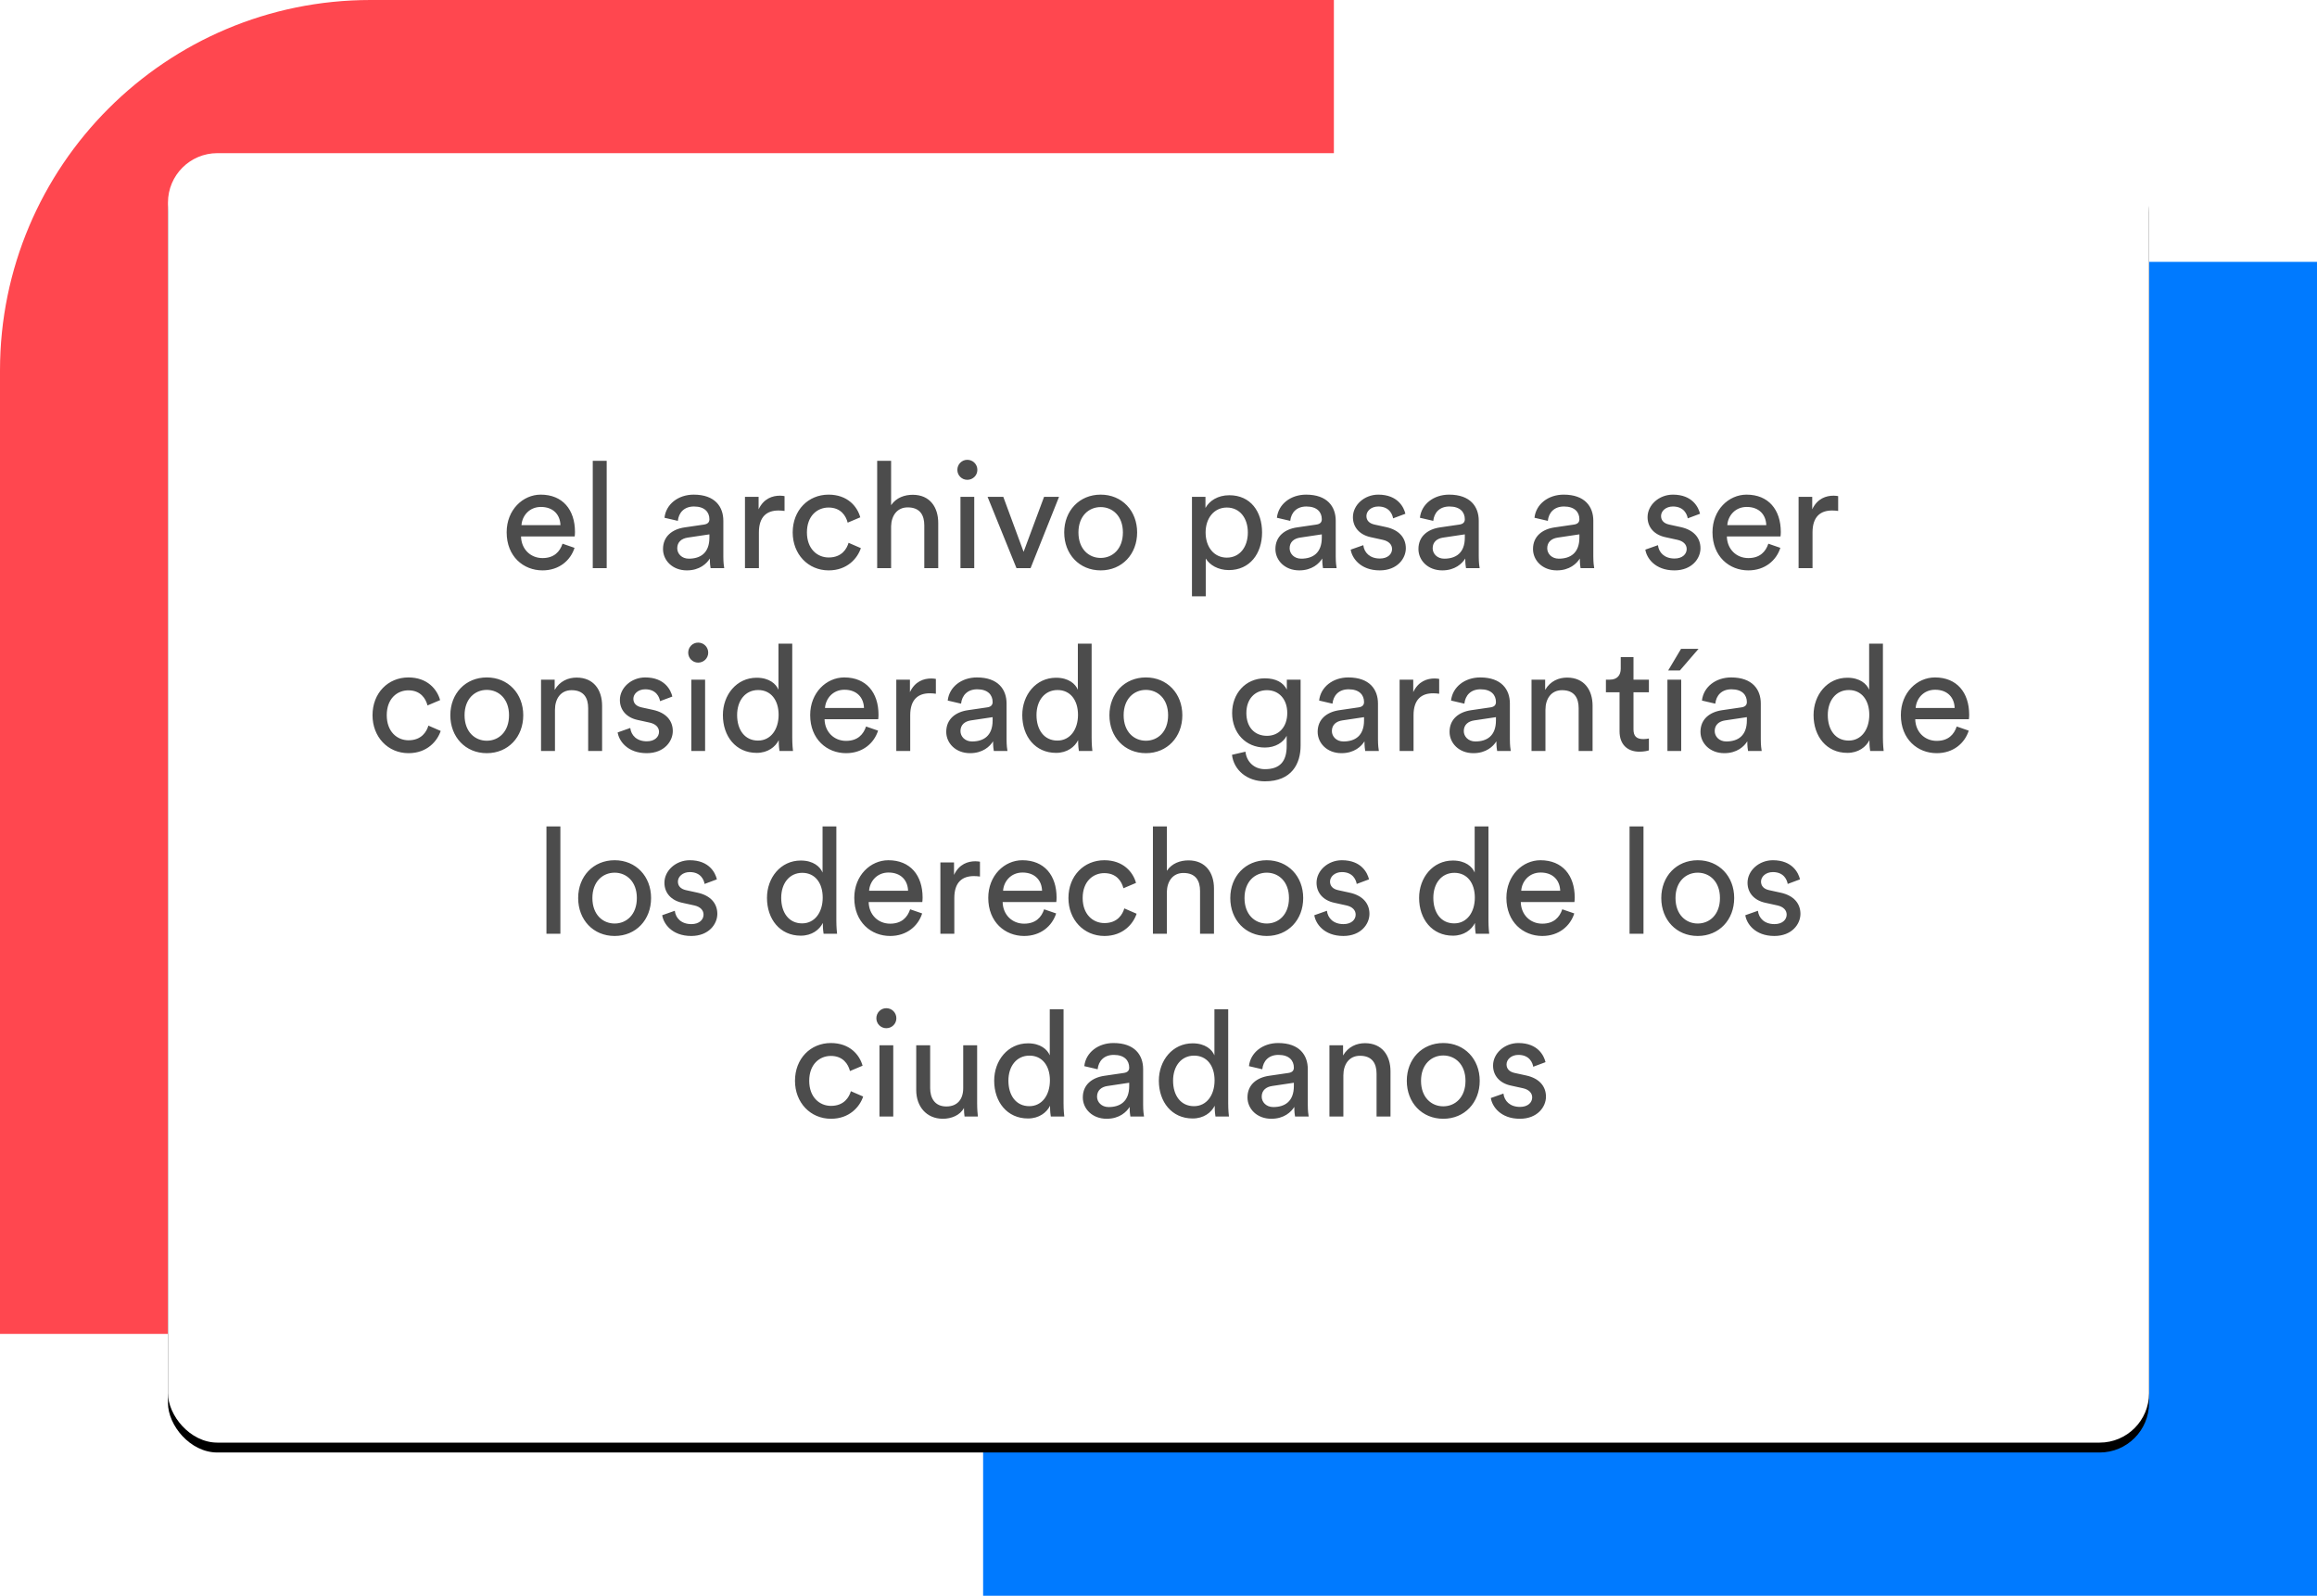
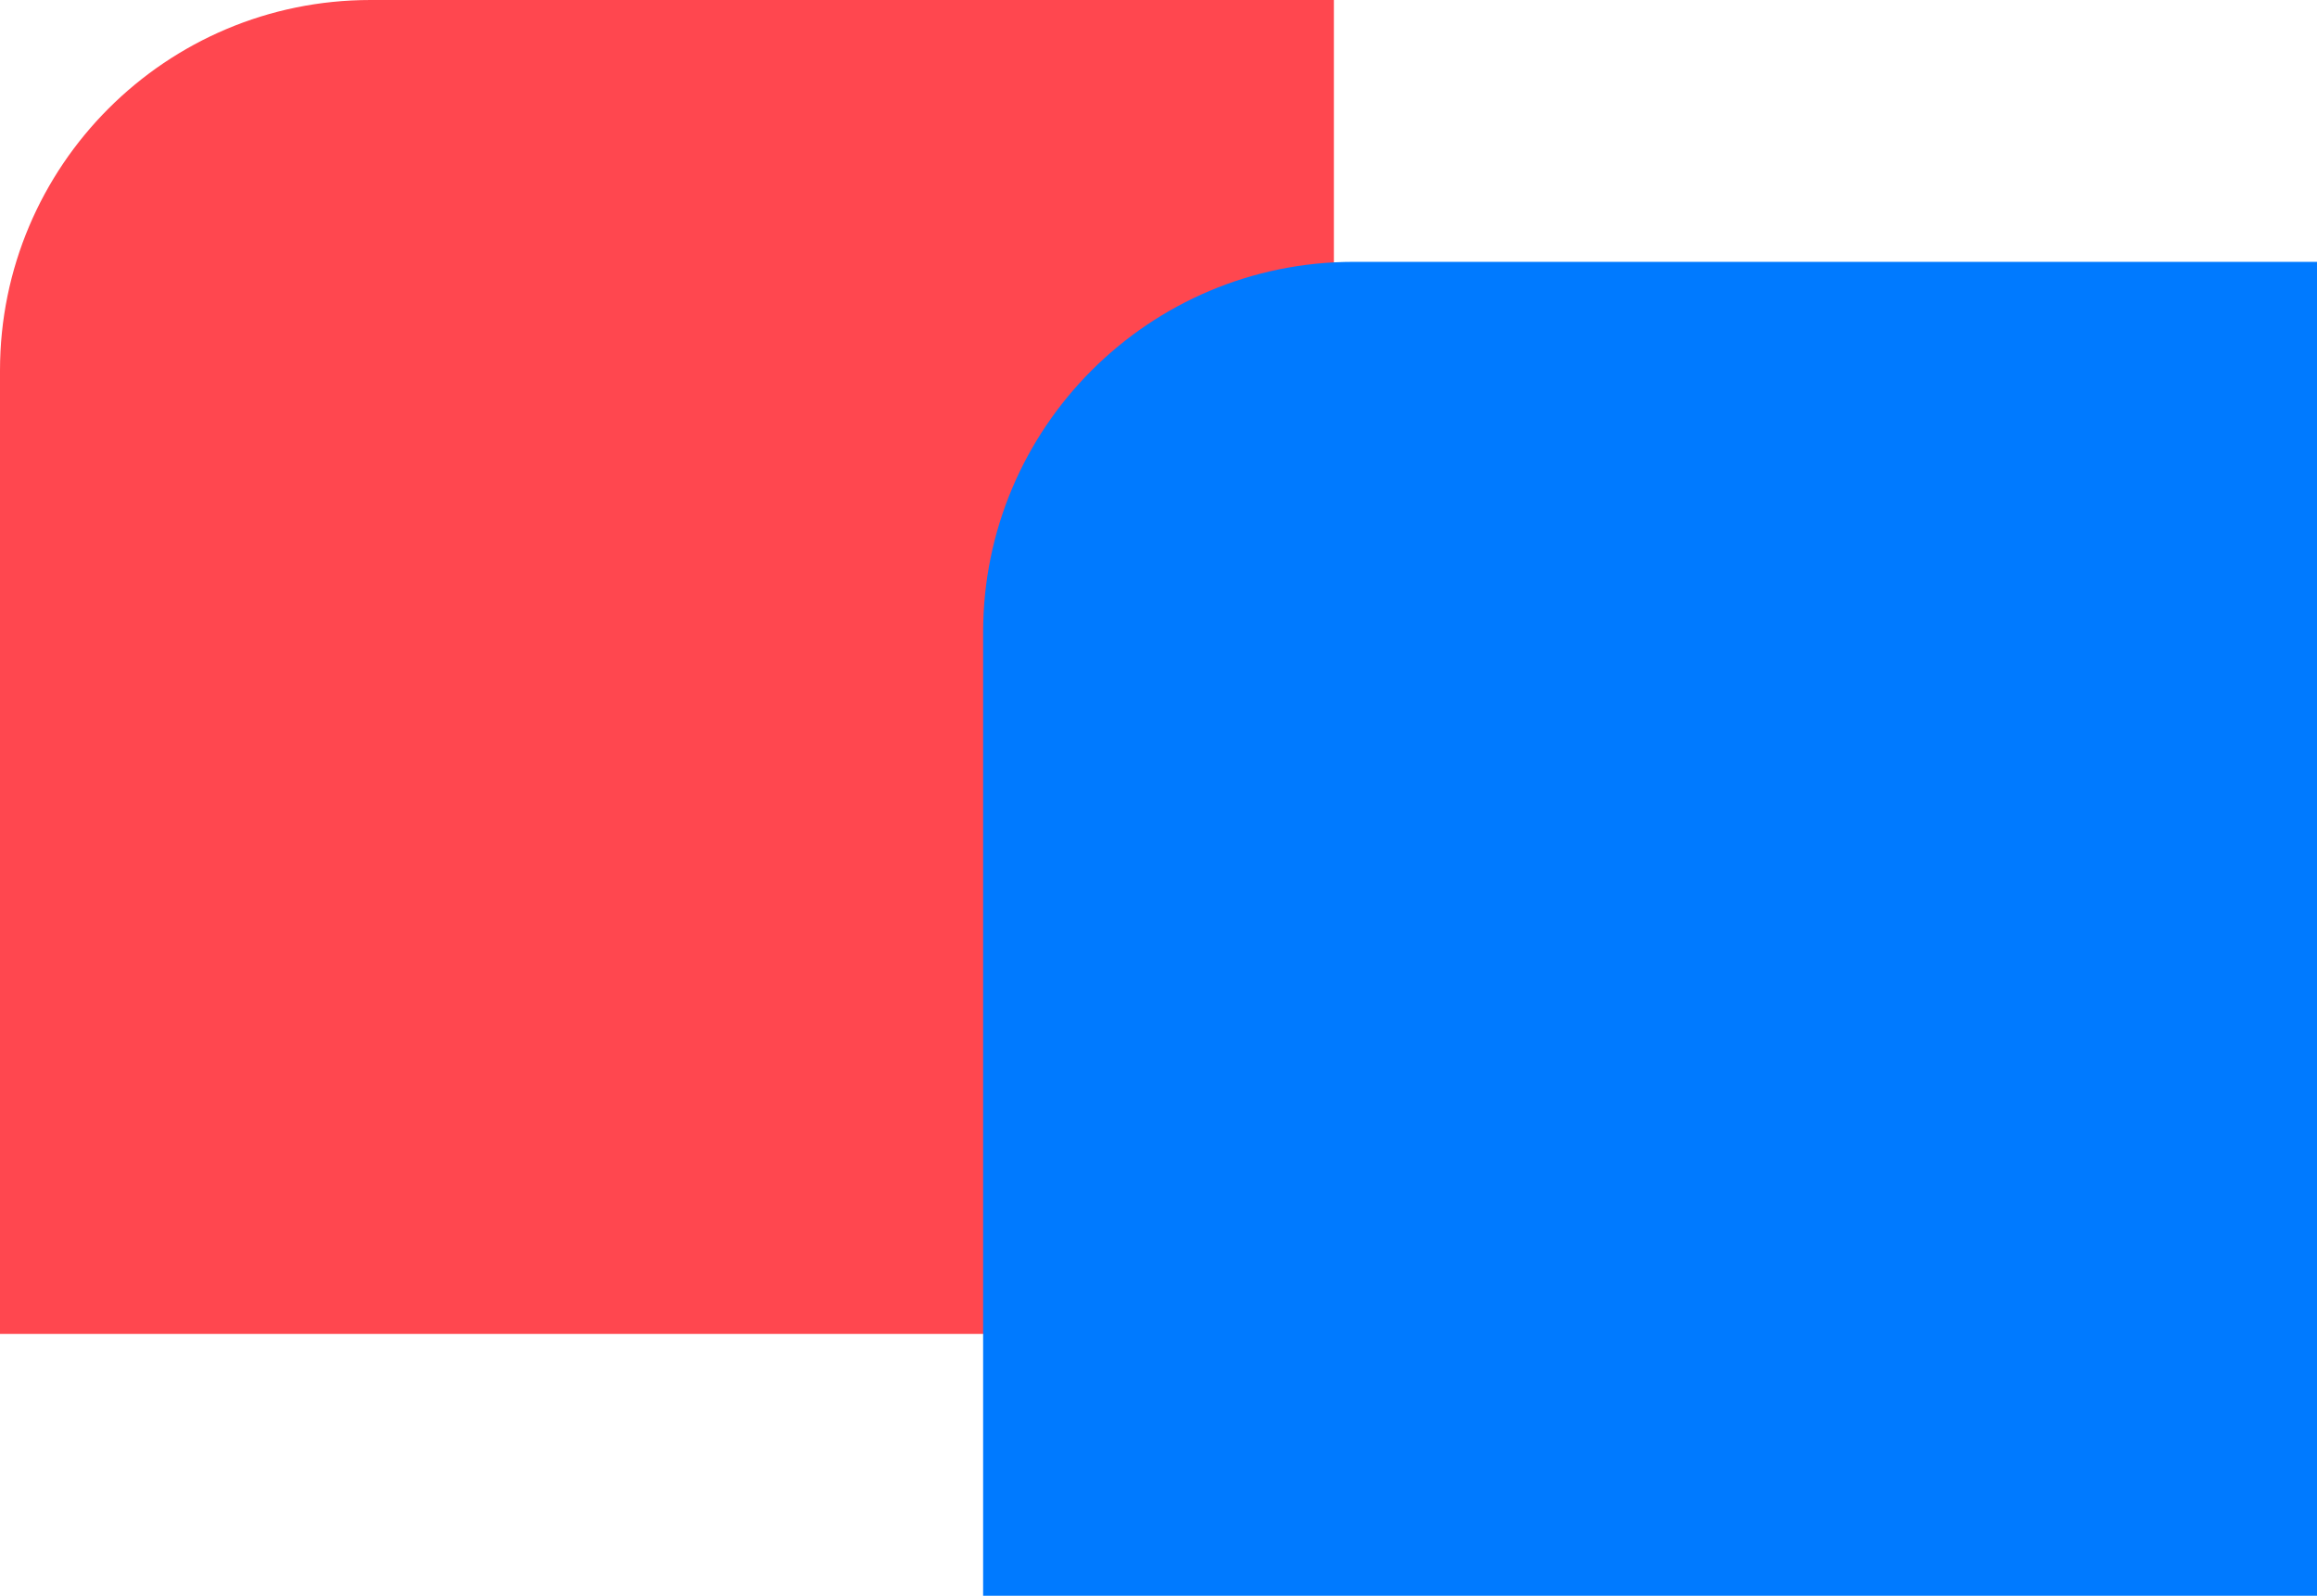
<svg xmlns="http://www.w3.org/2000/svg" xmlns:xlink="http://www.w3.org/1999/xlink" width="469px" height="323px" viewBox="0 0 469 323" version="1.1">
  <title>alejandriafondo</title>
  <defs>
-     <rect id="path-1" x="34" y="31" width="401" height="261" rx="10" />
    <filter x="-7.7%" y="-11.1%" width="115.5%" height="123.8%" filterUnits="objectBoundingBox" id="filter-3">
      <feOffset dx="0" dy="2" in="SourceAlpha" result="shadowOffsetOuter1" />
      <feGaussianBlur stdDeviation="10" in="shadowOffsetOuter1" result="shadowBlurOuter1" />
      <feColorMatrix values="0 0 0 0 0   0 0 0 0 0   0 0 0 0 0  0 0 0 0.081 0" type="matrix" in="shadowBlurOuter1" />
    </filter>
  </defs>
  <g id="Page-1" stroke="none" stroke-width="1" fill="none" fill-rule="evenodd">
    <g id="Tu-artículo" transform="translate(-219, -2664)">
      <g id="alejandriafondo" transform="translate(219, 2664)">
        <path d="M75,0 L270,0 L270,0 L270,270 L0,270 L0,75 C-5.07265313e-15,33.579 33.579,7.6089797e-15 75,0 Z" id="Rectangle" fill="#FF474F" />
        <path d="M274,53 L469,53 L469,53 L469,323 L199,323 L199,128 C199,86.579 232.579,53 274,53 Z" id="Rectangle" fill="#007AFF" />
        <mask id="mask-2" fill="white">
          <use xlink:href="#path-1" />
        </mask>
        <g id="Mask">
          <use fill="black" fill-opacity="1" filter="url(#filter-3)" xlink:href="#path-1" />
          <use fill="#FFFFFF" fill-rule="evenodd" xlink:href="#path-1" />
        </g>
-         <path d="M109.815,115.45 C113.175,115.45 115.485,113.44 116.295,110.89 L113.865,110.05 C113.325,111.67 112.155,112.96 109.815,112.96 C107.385,112.96 105.525,111.16 105.465,108.58 L116.325,108.58 C116.355,108.4 116.385,108.04 116.385,107.68 C116.385,103.18 113.895,100.12 109.455,100.12 C105.825,100.12 102.555,103.21 102.555,107.74 C102.555,112.63 105.945,115.45 109.815,115.45 Z M113.445,106.3 L105.555,106.3 C105.675,104.44 107.115,102.61 109.485,102.61 C112.035,102.61 113.385,104.23 113.445,106.3 Z M122.805,115 L122.805,93.28 L119.985,93.28 L119.985,115 L122.805,115 Z M139.035,115.45 C141.615,115.45 143.055,114.07 143.685,113.05 C143.685,114.1 143.775,114.64 143.835,115 L146.595,115 C146.535,114.64 146.415,113.89 146.415,112.63 L146.415,105.4 C146.415,102.58 144.735,100.12 140.415,100.12 C137.295,100.12 134.805,102.04 134.505,104.8 L137.205,105.43 C137.385,103.75 138.495,102.52 140.475,102.52 C142.665,102.52 143.595,103.69 143.595,105.1 C143.595,105.61 143.355,106.06 142.485,106.18 L138.585,106.75 C136.095,107.11 134.205,108.55 134.205,111.13 C134.205,113.41 136.095,115.45 139.035,115.45 Z M139.425,113.08 C137.985,113.08 137.085,112.06 137.085,110.98 C137.085,109.69 137.985,109 139.185,108.82 L143.595,108.16 L143.595,108.82 C143.595,111.97 141.735,113.08 139.425,113.08 Z M153.615,115 L153.615,107.77 C153.615,104.59 155.205,103.33 157.575,103.33 C157.965,103.33 158.385,103.36 158.805,103.42 L158.805,100.42 C158.655,100.39 158.265,100.33 157.875,100.33 C156.405,100.33 154.605,100.87 153.555,103.09 L153.555,100.57 L150.795,100.57 L150.795,115 L153.615,115 Z M167.745,115.45 C171.495,115.45 173.565,113.02 174.255,110.95 L171.765,109.87 C171.435,111.01 170.445,112.84 167.745,112.84 C165.405,112.84 163.335,111.07 163.335,107.77 C163.335,104.41 165.435,102.73 167.715,102.73 C170.175,102.73 171.225,104.38 171.585,105.79 L174.135,104.71 C173.535,102.52 171.555,100.12 167.715,100.12 C163.605,100.12 160.455,103.27 160.455,107.77 C160.455,112.15 163.545,115.45 167.745,115.45 Z M180.375,115 L180.375,106.51 C180.435,104.38 181.575,102.7 183.735,102.7 C186.255,102.7 187.095,104.32 187.095,106.33 L187.095,115 L189.915,115 L189.915,105.85 C189.915,102.64 188.205,100.15 184.755,100.15 C183.105,100.15 181.425,100.72 180.375,102.25 L180.375,93.28 L177.555,93.28 L177.555,115 L180.375,115 Z M195.795,97.12 C196.935,97.12 197.835,96.22 197.835,95.11 C197.835,93.97 196.935,93.07 195.795,93.07 C194.685,93.07 193.785,93.97 193.785,95.11 C193.785,96.22 194.685,97.12 195.795,97.12 Z M197.205,115 L197.205,100.57 L194.415,100.57 L194.415,115 L197.205,115 Z M208.605,115 L214.365,100.57 L211.335,100.57 L207.195,111.7 L203.085,100.57 L199.905,100.57 L205.755,115 L208.605,115 Z M222.795,115.45 C227.115,115.45 230.175,112.18 230.175,107.77 C230.175,103.39 227.115,100.12 222.795,100.12 C218.475,100.12 215.415,103.39 215.415,107.77 C215.415,112.18 218.475,115.45 222.795,115.45 Z M222.795,112.93 C220.395,112.93 218.295,111.13 218.295,107.77 C218.295,104.44 220.395,102.64 222.795,102.64 C225.195,102.64 227.295,104.44 227.295,107.77 C227.295,111.13 225.195,112.93 222.795,112.93 Z M244.065,120.7 L244.065,113.05 C244.845,114.34 246.525,115.39 248.745,115.39 C252.975,115.39 255.465,112.06 255.465,107.77 C255.465,103.57 253.155,100.24 248.835,100.24 C246.495,100.24 244.785,101.38 244.005,102.82 L244.005,100.57 L241.275,100.57 L241.275,120.7 L244.065,120.7 Z M248.325,112.87 C245.745,112.87 244.035,110.74 244.035,107.77 C244.035,104.89 245.745,102.73 248.325,102.73 C250.965,102.73 252.585,104.89 252.585,107.77 C252.585,110.74 250.935,112.87 248.325,112.87 Z M262.995,115.45 C265.575,115.45 267.015,114.07 267.645,113.05 C267.645,114.1 267.735,114.64 267.795,115 L270.555,115 C270.495,114.64 270.375,113.89 270.375,112.63 L270.375,105.4 C270.375,102.58 268.695,100.12 264.375,100.12 C261.255,100.12 258.765,102.04 258.465,104.8 L261.165,105.43 C261.345,103.75 262.455,102.52 264.435,102.52 C266.625,102.52 267.555,103.69 267.555,105.1 C267.555,105.61 267.315,106.06 266.445,106.18 L262.545,106.75 C260.055,107.11 258.165,108.55 258.165,111.13 C258.165,113.41 260.055,115.45 262.995,115.45 Z M263.385,113.08 C261.945,113.08 261.045,112.06 261.045,110.98 C261.045,109.69 261.945,109 263.145,108.82 L267.555,108.16 L267.555,108.82 C267.555,111.97 265.695,113.08 263.385,113.08 Z M279.285,115.45 C282.855,115.45 284.565,113.02 284.565,110.98 C284.565,108.85 283.185,107.26 280.575,106.69 L278.235,106.18 C277.125,105.94 276.585,105.31 276.585,104.44 C276.585,103.45 277.545,102.52 278.985,102.52 C281.265,102.52 281.865,104.17 281.985,104.92 L284.475,103.99 C284.175,102.7 282.945,100.12 278.985,100.12 C276.165,100.12 273.855,102.22 273.855,104.68 C273.855,106.72 275.205,108.25 277.455,108.73 L279.915,109.27 C281.115,109.54 281.775,110.23 281.775,111.13 C281.775,112.15 280.905,113.05 279.315,113.05 C277.275,113.05 276.135,111.85 275.955,110.35 L273.405,111.25 C273.645,112.9 275.325,115.45 279.285,115.45 Z M291.945,115.45 C294.525,115.45 295.965,114.07 296.595,113.05 C296.595,114.1 296.685,114.64 296.745,115 L299.505,115 C299.445,114.64 299.325,113.89 299.325,112.63 L299.325,105.4 C299.325,102.58 297.645,100.12 293.325,100.12 C290.205,100.12 287.715,102.04 287.415,104.8 L290.115,105.43 C290.295,103.75 291.405,102.52 293.385,102.52 C295.575,102.52 296.505,103.69 296.505,105.1 C296.505,105.61 296.265,106.06 295.395,106.18 L291.495,106.75 C289.005,107.11 287.115,108.55 287.115,111.13 C287.115,113.41 289.005,115.45 291.945,115.45 Z M292.335,113.08 C290.895,113.08 289.995,112.06 289.995,110.98 C289.995,109.69 290.895,109 292.095,108.82 L296.505,108.16 L296.505,108.82 C296.505,111.97 294.645,113.08 292.335,113.08 Z M315.135,115.45 C317.715,115.45 319.155,114.07 319.785,113.05 C319.785,114.1 319.875,114.64 319.935,115 L322.695,115 C322.635,114.64 322.515,113.89 322.515,112.63 L322.515,105.4 C322.515,102.58 320.835,100.12 316.515,100.12 C313.395,100.12 310.905,102.04 310.605,104.8 L313.305,105.43 C313.485,103.75 314.595,102.52 316.575,102.52 C318.765,102.52 319.695,103.69 319.695,105.1 C319.695,105.61 319.455,106.06 318.585,106.18 L314.685,106.75 C312.195,107.11 310.305,108.55 310.305,111.13 C310.305,113.41 312.195,115.45 315.135,115.45 Z M315.525,113.08 C314.085,113.08 313.185,112.06 313.185,110.98 C313.185,109.69 314.085,109 315.285,108.82 L319.695,108.16 L319.695,108.82 C319.695,111.97 317.835,113.08 315.525,113.08 Z M338.925,115.45 C342.495,115.45 344.205,113.02 344.205,110.98 C344.205,108.85 342.825,107.26 340.215,106.69 L337.875,106.18 C336.765,105.94 336.225,105.31 336.225,104.44 C336.225,103.45 337.185,102.52 338.625,102.52 C340.905,102.52 341.505,104.17 341.625,104.92 L344.115,103.99 C343.815,102.7 342.585,100.12 338.625,100.12 C335.805,100.12 333.495,102.22 333.495,104.68 C333.495,106.72 334.845,108.25 337.095,108.73 L339.555,109.27 C340.755,109.54 341.415,110.23 341.415,111.13 C341.415,112.15 340.545,113.05 338.955,113.05 C336.915,113.05 335.775,111.85 335.595,110.35 L333.045,111.25 C333.285,112.9 334.965,115.45 338.925,115.45 Z M353.895,115.45 C357.255,115.45 359.565,113.44 360.375,110.89 L357.945,110.05 C357.405,111.67 356.235,112.96 353.895,112.96 C351.465,112.96 349.605,111.16 349.545,108.58 L360.405,108.58 C360.435,108.4 360.465,108.04 360.465,107.68 C360.465,103.18 357.975,100.12 353.535,100.12 C349.905,100.12 346.635,103.21 346.635,107.74 C346.635,112.63 350.025,115.45 353.895,115.45 Z M357.525,106.3 L349.635,106.3 C349.755,104.44 351.195,102.61 353.565,102.61 C356.115,102.61 357.465,104.23 357.525,106.3 Z M366.885,115 L366.885,107.77 C366.885,104.59 368.475,103.33 370.845,103.33 C371.235,103.33 371.655,103.36 372.075,103.42 L372.075,100.42 C371.925,100.39 371.535,100.33 371.145,100.33 C369.675,100.33 367.875,100.87 366.825,103.09 L366.825,100.57 L364.065,100.57 L364.065,115 L366.885,115 Z M82.695,152.45 C86.445,152.45 88.515,150.02 89.205,147.95 L86.715,146.87 C86.385,148.01 85.395,149.84 82.695,149.84 C80.355,149.84 78.285,148.07 78.285,144.77 C78.285,141.41 80.385,139.73 82.665,139.73 C85.125,139.73 86.175,141.38 86.535,142.79 L89.085,141.71 C88.485,139.52 86.505,137.12 82.665,137.12 C78.555,137.12 75.405,140.27 75.405,144.77 C75.405,149.15 78.495,152.45 82.695,152.45 Z M98.535,152.45 C102.855,152.45 105.915,149.18 105.915,144.77 C105.915,140.39 102.855,137.12 98.535,137.12 C94.215,137.12 91.155,140.39 91.155,144.77 C91.155,149.18 94.215,152.45 98.535,152.45 Z M98.535,149.93 C96.135,149.93 94.035,148.13 94.035,144.77 C94.035,141.44 96.135,139.64 98.535,139.64 C100.935,139.64 103.035,141.44 103.035,144.77 C103.035,148.13 100.935,149.93 98.535,149.93 Z M112.335,152 L112.335,143.66 C112.335,141.47 113.475,139.7 115.695,139.7 C118.215,139.7 119.055,141.32 119.055,143.33 L119.055,152 L121.875,152 L121.875,142.85 C121.875,139.64 120.165,137.15 116.715,137.15 C115.035,137.15 113.325,137.84 112.275,139.64 L112.275,137.57 L109.515,137.57 L109.515,152 L112.335,152 Z M130.905,152.45 C134.475,152.45 136.185,150.02 136.185,147.98 C136.185,145.85 134.805,144.26 132.195,143.69 L129.855,143.18 C128.745,142.94 128.205,142.31 128.205,141.44 C128.205,140.45 129.165,139.52 130.605,139.52 C132.885,139.52 133.485,141.17 133.605,141.92 L136.095,140.99 C135.795,139.7 134.565,137.12 130.605,137.12 C127.785,137.12 125.475,139.22 125.475,141.68 C125.475,143.72 126.825,145.25 129.075,145.73 L131.535,146.27 C132.735,146.54 133.395,147.23 133.395,148.13 C133.395,149.15 132.525,150.05 130.935,150.05 C128.895,150.05 127.755,148.85 127.575,147.35 L125.025,148.25 C125.265,149.9 126.945,152.45 130.905,152.45 Z M141.315,134.12 C142.455,134.12 143.355,133.22 143.355,132.11 C143.355,130.97 142.455,130.07 141.315,130.07 C140.205,130.07 139.305,130.97 139.305,132.11 C139.305,133.22 140.205,134.12 141.315,134.12 Z M142.725,152 L142.725,137.57 L139.935,137.57 L139.935,152 L142.725,152 Z M153.165,152.39 C155.415,152.39 156.945,151.19 157.635,149.81 L157.635,150.05 C157.635,150.92 157.725,151.67 157.785,152 L160.515,152 C160.485,151.76 160.365,150.71 160.365,149.33 L160.365,130.28 L157.575,130.28 L157.575,139.61 C157.095,138.44 155.715,137.18 153.165,137.18 C149.085,137.18 146.325,140.66 146.325,144.74 C146.325,149.03 148.935,152.39 153.165,152.39 Z M153.435,149.9 C150.735,149.9 149.205,147.71 149.205,144.74 C149.205,141.77 150.885,139.67 153.465,139.67 C156.045,139.67 157.605,141.71 157.605,144.68 C157.605,147.65 156.015,149.9 153.435,149.9 Z M171.255,152.45 C174.615,152.45 176.925,150.44 177.735,147.89 L175.305,147.05 C174.765,148.67 173.595,149.96 171.255,149.96 C168.825,149.96 166.965,148.16 166.905,145.58 L177.765,145.58 C177.795,145.4 177.825,145.04 177.825,144.68 C177.825,140.18 175.335,137.12 170.895,137.12 C167.265,137.12 163.995,140.21 163.995,144.74 C163.995,149.63 167.385,152.45 171.255,152.45 Z M174.885,143.3 L166.995,143.3 C167.115,141.44 168.555,139.61 170.925,139.61 C173.475,139.61 174.825,141.23 174.885,143.3 Z M184.245,152 L184.245,144.77 C184.245,141.59 185.835,140.33 188.205,140.33 C188.595,140.33 189.015,140.36 189.435,140.42 L189.435,137.42 C189.285,137.39 188.895,137.33 188.505,137.33 C187.035,137.33 185.235,137.87 184.185,140.09 L184.185,137.57 L181.425,137.57 L181.425,152 L184.245,152 Z M196.365,152.45 C198.945,152.45 200.385,151.07 201.015,150.05 C201.015,151.1 201.105,151.64 201.165,152 L203.925,152 C203.865,151.64 203.745,150.89 203.745,149.63 L203.745,142.4 C203.745,139.58 202.065,137.12 197.745,137.12 C194.625,137.12 192.135,139.04 191.835,141.8 L194.535,142.43 C194.715,140.75 195.825,139.52 197.805,139.52 C199.995,139.52 200.925,140.69 200.925,142.1 C200.925,142.61 200.685,143.06 199.815,143.18 L195.915,143.75 C193.425,144.11 191.535,145.55 191.535,148.13 C191.535,150.41 193.425,152.45 196.365,152.45 Z M196.755,150.08 C195.315,150.08 194.415,149.06 194.415,147.98 C194.415,146.69 195.315,146 196.515,145.82 L200.925,145.16 L200.925,145.82 C200.925,148.97 199.065,150.08 196.755,150.08 Z M213.765,152.39 C216.015,152.39 217.545,151.19 218.235,149.81 L218.235,150.05 C218.235,150.92 218.325,151.67 218.385,152 L221.115,152 C221.085,151.76 220.965,150.71 220.965,149.33 L220.965,130.28 L218.175,130.28 L218.175,139.61 C217.695,138.44 216.315,137.18 213.765,137.18 C209.685,137.18 206.925,140.66 206.925,144.74 C206.925,149.03 209.535,152.39 213.765,152.39 Z M214.035,149.9 C211.335,149.9 209.805,147.71 209.805,144.74 C209.805,141.77 211.485,139.67 214.065,139.67 C216.645,139.67 218.205,141.71 218.205,144.68 C218.205,147.65 216.615,149.9 214.035,149.9 Z M231.945,152.45 C236.265,152.45 239.325,149.18 239.325,144.77 C239.325,140.39 236.265,137.12 231.945,137.12 C227.625,137.12 224.565,140.39 224.565,144.77 C224.565,149.18 227.625,152.45 231.945,152.45 Z M231.945,149.93 C229.545,149.93 227.445,148.13 227.445,144.77 C227.445,141.44 229.545,139.64 231.945,139.64 C234.345,139.64 236.445,141.44 236.445,144.77 C236.445,148.13 234.345,149.93 231.945,149.93 Z M256.035,158.15 C261.465,158.15 263.265,154.58 263.265,150.92 L263.265,137.57 L260.475,137.57 L260.475,139.58 C259.755,138.14 258.255,137.3 256.035,137.3 C252.075,137.3 249.405,140.42 249.405,144.32 C249.405,148.4 252.195,151.31 256.035,151.31 C258.195,151.31 259.755,150.26 260.445,148.94 L260.445,151.01 C260.445,154.13 259.065,155.69 256.035,155.69 C253.845,155.69 252.315,154.16 252.105,152.15 L249.375,152.78 C249.735,155.87 252.435,158.15 256.035,158.15 Z M256.455,148.94 C253.905,148.94 252.285,147.14 252.285,144.32 C252.285,141.53 253.965,139.7 256.455,139.7 C258.885,139.7 260.565,141.53 260.565,144.32 C260.565,147.11 258.885,148.94 256.455,148.94 Z M271.545,152.45 C274.125,152.45 275.565,151.07 276.195,150.05 C276.195,151.1 276.285,151.64 276.345,152 L279.105,152 C279.045,151.64 278.925,150.89 278.925,149.63 L278.925,142.4 C278.925,139.58 277.245,137.12 272.925,137.12 C269.805,137.12 267.315,139.04 267.015,141.8 L269.715,142.43 C269.895,140.75 271.005,139.52 272.985,139.52 C275.175,139.52 276.105,140.69 276.105,142.1 C276.105,142.61 275.865,143.06 274.995,143.18 L271.095,143.75 C268.605,144.11 266.715,145.55 266.715,148.13 C266.715,150.41 268.605,152.45 271.545,152.45 Z M271.935,150.08 C270.495,150.08 269.595,149.06 269.595,147.98 C269.595,146.69 270.495,146 271.695,145.82 L276.105,145.16 L276.105,145.82 C276.105,148.97 274.245,150.08 271.935,150.08 Z M286.125,152 L286.125,144.77 C286.125,141.59 287.715,140.33 290.085,140.33 C290.475,140.33 290.895,140.36 291.315,140.42 L291.315,137.42 C291.165,137.39 290.775,137.33 290.385,137.33 C288.915,137.33 287.115,137.87 286.065,140.09 L286.065,137.57 L283.305,137.57 L283.305,152 L286.125,152 Z M298.245,152.45 C300.825,152.45 302.265,151.07 302.895,150.05 C302.895,151.1 302.985,151.64 303.045,152 L305.805,152 C305.745,151.64 305.625,150.89 305.625,149.63 L305.625,142.4 C305.625,139.58 303.945,137.12 299.625,137.12 C296.505,137.12 294.015,139.04 293.715,141.8 L296.415,142.43 C296.595,140.75 297.705,139.52 299.685,139.52 C301.875,139.52 302.805,140.69 302.805,142.1 C302.805,142.61 302.565,143.06 301.695,143.18 L297.795,143.75 C295.305,144.11 293.415,145.55 293.415,148.13 C293.415,150.41 295.305,152.45 298.245,152.45 Z M298.635,150.08 C297.195,150.08 296.295,149.06 296.295,147.98 C296.295,146.69 297.195,146 298.395,145.82 L302.805,145.16 L302.805,145.82 C302.805,148.97 300.945,150.08 298.635,150.08 Z M312.825,152 L312.825,143.66 C312.825,141.47 313.965,139.7 316.185,139.7 C318.705,139.7 319.545,141.32 319.545,143.33 L319.545,152 L322.365,152 L322.365,142.85 C322.365,139.64 320.655,137.15 317.205,137.15 C315.525,137.15 313.815,137.84 312.765,139.64 L312.765,137.57 L310.005,137.57 L310.005,152 L312.825,152 Z M331.845,152.15 C332.805,152.15 333.525,151.97 333.765,151.88 L333.765,149.48 C333.525,149.54 333.015,149.6 332.655,149.6 C331.185,149.6 330.645,148.94 330.645,147.62 L330.645,140.12 L333.765,140.12 L333.765,137.57 L330.645,137.57 L330.645,133.01 L328.065,133.01 L328.065,135.35 C328.065,136.61 327.405,137.57 325.845,137.57 L325.065,137.57 L325.065,140.12 L327.825,140.12 L327.825,148.04 C327.825,150.65 329.385,152.15 331.845,152.15 Z M340.035,135.71 L343.815,131.33 L340.275,131.33 L337.665,135.71 L340.035,135.71 Z M340.305,152 L340.305,137.57 L337.515,137.57 L337.515,152 L340.305,152 Z M349.035,152.45 C351.615,152.45 353.055,151.07 353.685,150.05 C353.685,151.1 353.775,151.64 353.835,152 L356.595,152 C356.535,151.64 356.415,150.89 356.415,149.63 L356.415,142.4 C356.415,139.58 354.735,137.12 350.415,137.12 C347.295,137.12 344.805,139.04 344.505,141.8 L347.205,142.43 C347.385,140.75 348.495,139.52 350.475,139.52 C352.665,139.52 353.595,140.69 353.595,142.1 C353.595,142.61 353.355,143.06 352.485,143.18 L348.585,143.75 C346.095,144.11 344.205,145.55 344.205,148.13 C344.205,150.41 346.095,152.45 349.035,152.45 Z M349.425,150.08 C347.985,150.08 347.085,149.06 347.085,147.98 C347.085,146.69 347.985,146 349.185,145.82 L353.595,145.16 L353.595,145.82 C353.595,148.97 351.735,150.08 349.425,150.08 Z M373.935,152.39 C376.185,152.39 377.715,151.19 378.405,149.81 L378.405,150.05 C378.405,150.92 378.495,151.67 378.555,152 L381.285,152 C381.255,151.76 381.135,150.71 381.135,149.33 L381.135,130.28 L378.345,130.28 L378.345,139.61 C377.865,138.44 376.485,137.18 373.935,137.18 C369.855,137.18 367.095,140.66 367.095,144.74 C367.095,149.03 369.705,152.39 373.935,152.39 Z M374.205,149.9 C371.505,149.9 369.975,147.71 369.975,144.74 C369.975,141.77 371.655,139.67 374.235,139.67 C376.815,139.67 378.375,141.71 378.375,144.68 C378.375,147.65 376.785,149.9 374.205,149.9 Z M392.025,152.45 C395.385,152.45 397.695,150.44 398.505,147.89 L396.075,147.05 C395.535,148.67 394.365,149.96 392.025,149.96 C389.595,149.96 387.735,148.16 387.675,145.58 L398.535,145.58 C398.565,145.4 398.595,145.04 398.595,144.68 C398.595,140.18 396.105,137.12 391.665,137.12 C388.035,137.12 384.765,140.21 384.765,144.74 C384.765,149.63 388.155,152.45 392.025,152.45 Z M395.655,143.3 L387.765,143.3 C387.885,141.44 389.325,139.61 391.695,139.61 C394.245,139.61 395.595,141.23 395.655,143.3 Z M113.43,189 L113.43,167.28 L110.61,167.28 L110.61,189 L113.43,189 Z M124.41,189.45 C128.73,189.45 131.79,186.18 131.79,181.77 C131.79,177.39 128.73,174.12 124.41,174.12 C120.09,174.12 117.03,177.39 117.03,181.77 C117.03,186.18 120.09,189.45 124.41,189.45 Z M124.41,186.93 C122.01,186.93 119.91,185.13 119.91,181.77 C119.91,178.44 122.01,176.64 124.41,176.64 C126.81,176.64 128.91,178.44 128.91,181.77 C128.91,185.13 126.81,186.93 124.41,186.93 Z M139.92,189.45 C143.49,189.45 145.2,187.02 145.2,184.98 C145.2,182.85 143.82,181.26 141.21,180.69 L138.87,180.18 C137.76,179.94 137.22,179.31 137.22,178.44 C137.22,177.45 138.18,176.52 139.62,176.52 C141.9,176.52 142.5,178.17 142.62,178.92 L145.11,177.99 C144.81,176.7 143.58,174.12 139.62,174.12 C136.8,174.12 134.49,176.22 134.49,178.68 C134.49,180.72 135.84,182.25 138.09,182.73 L140.55,183.27 C141.75,183.54 142.41,184.23 142.41,185.13 C142.41,186.15 141.54,187.05 139.95,187.05 C137.91,187.05 136.77,185.85 136.59,184.35 L134.04,185.25 C134.28,186.9 135.96,189.45 139.92,189.45 Z M162.09,189.39 C164.34,189.39 165.87,188.19 166.56,186.81 L166.56,187.05 C166.56,187.92 166.65,188.67 166.71,189 L169.44,189 C169.41,188.76 169.29,187.71 169.29,186.33 L169.29,167.28 L166.5,167.28 L166.5,176.61 C166.02,175.44 164.64,174.18 162.09,174.18 C158.01,174.18 155.25,177.66 155.25,181.74 C155.25,186.03 157.86,189.39 162.09,189.39 Z M162.36,186.9 C159.66,186.9 158.13,184.71 158.13,181.74 C158.13,178.77 159.81,176.67 162.39,176.67 C164.97,176.67 166.53,178.71 166.53,181.68 C166.53,184.65 164.94,186.9 162.36,186.9 Z M180.18,189.45 C183.54,189.45 185.85,187.44 186.66,184.89 L184.23,184.05 C183.69,185.67 182.52,186.96 180.18,186.96 C177.75,186.96 175.89,185.16 175.83,182.58 L186.69,182.58 C186.72,182.4 186.75,182.04 186.75,181.68 C186.75,177.18 184.26,174.12 179.82,174.12 C176.19,174.12 172.92,177.21 172.92,181.74 C172.92,186.63 176.31,189.45 180.18,189.45 Z M183.81,180.3 L175.92,180.3 C176.04,178.44 177.48,176.61 179.85,176.61 C182.4,176.61 183.75,178.23 183.81,180.3 Z M193.17,189 L193.17,181.77 C193.17,178.59 194.76,177.33 197.13,177.33 C197.52,177.33 197.94,177.36 198.36,177.42 L198.36,174.42 C198.21,174.39 197.82,174.33 197.43,174.33 C195.96,174.33 194.16,174.87 193.11,177.09 L193.11,174.57 L190.35,174.57 L190.35,189 L193.17,189 Z M207.3,189.45 C210.66,189.45 212.97,187.44 213.78,184.89 L211.35,184.05 C210.81,185.67 209.64,186.96 207.3,186.96 C204.87,186.96 203.01,185.16 202.95,182.58 L213.81,182.58 C213.84,182.4 213.87,182.04 213.87,181.68 C213.87,177.18 211.38,174.12 206.94,174.12 C203.31,174.12 200.04,177.21 200.04,181.74 C200.04,186.63 203.43,189.45 207.3,189.45 Z M210.93,180.3 L203.04,180.3 C203.16,178.44 204.6,176.61 206.97,176.61 C209.52,176.61 210.87,178.23 210.93,180.3 Z M223.56,189.45 C227.31,189.45 229.38,187.02 230.07,184.95 L227.58,183.87 C227.25,185.01 226.26,186.84 223.56,186.84 C221.22,186.84 219.15,185.07 219.15,181.77 C219.15,178.41 221.25,176.73 223.53,176.73 C225.99,176.73 227.04,178.38 227.4,179.79 L229.95,178.71 C229.35,176.52 227.37,174.12 223.53,174.12 C219.42,174.12 216.27,177.27 216.27,181.77 C216.27,186.15 219.36,189.45 223.56,189.45 Z M236.19,189 L236.19,180.51 C236.25,178.38 237.39,176.7 239.55,176.7 C242.07,176.7 242.91,178.32 242.91,180.33 L242.91,189 L245.73,189 L245.73,179.85 C245.73,176.64 244.02,174.15 240.57,174.15 C238.92,174.15 237.24,174.72 236.19,176.25 L236.19,167.28 L233.37,167.28 L233.37,189 L236.19,189 Z M256.41,189.45 C260.73,189.45 263.79,186.18 263.79,181.77 C263.79,177.39 260.73,174.12 256.41,174.12 C252.09,174.12 249.03,177.39 249.03,181.77 C249.03,186.18 252.09,189.45 256.41,189.45 Z M256.41,186.93 C254.01,186.93 251.91,185.13 251.91,181.77 C251.91,178.44 254.01,176.64 256.41,176.64 C258.81,176.64 260.91,178.44 260.91,181.77 C260.91,185.13 258.81,186.93 256.41,186.93 Z M271.92,189.45 C275.49,189.45 277.2,187.02 277.2,184.98 C277.2,182.85 275.82,181.26 273.21,180.69 L270.87,180.18 C269.76,179.94 269.22,179.31 269.22,178.44 C269.22,177.45 270.18,176.52 271.62,176.52 C273.9,176.52 274.5,178.17 274.62,178.92 L277.11,177.99 C276.81,176.7 275.58,174.12 271.62,174.12 C268.8,174.12 266.49,176.22 266.49,178.68 C266.49,180.72 267.84,182.25 270.09,182.73 L272.55,183.27 C273.75,183.54 274.41,184.23 274.41,185.13 C274.41,186.15 273.54,187.05 271.95,187.05 C269.91,187.05 268.77,185.85 268.59,184.35 L266.04,185.25 C266.28,186.9 267.96,189.45 271.92,189.45 Z M294.09,189.39 C296.34,189.39 297.87,188.19 298.56,186.81 L298.56,187.05 C298.56,187.92 298.65,188.67 298.71,189 L301.44,189 C301.41,188.76 301.29,187.71 301.29,186.33 L301.29,167.28 L298.5,167.28 L298.5,176.61 C298.02,175.44 296.64,174.18 294.09,174.18 C290.01,174.18 287.25,177.66 287.25,181.74 C287.25,186.03 289.86,189.39 294.09,189.39 Z M294.36,186.9 C291.66,186.9 290.13,184.71 290.13,181.74 C290.13,178.77 291.81,176.67 294.39,176.67 C296.97,176.67 298.53,178.71 298.53,181.68 C298.53,184.65 296.94,186.9 294.36,186.9 Z M312.18,189.45 C315.54,189.45 317.85,187.44 318.66,184.89 L316.23,184.05 C315.69,185.67 314.52,186.96 312.18,186.96 C309.75,186.96 307.89,185.16 307.83,182.58 L318.69,182.58 C318.72,182.4 318.75,182.04 318.75,181.68 C318.75,177.18 316.26,174.12 311.82,174.12 C308.19,174.12 304.92,177.21 304.92,181.74 C304.92,186.63 308.31,189.45 312.18,189.45 Z M315.81,180.3 L307.92,180.3 C308.04,178.44 309.48,176.61 311.85,176.61 C314.4,176.61 315.75,178.23 315.81,180.3 Z M332.67,189 L332.67,167.28 L329.85,167.28 L329.85,189 L332.67,189 Z M343.65,189.45 C347.97,189.45 351.03,186.18 351.03,181.77 C351.03,177.39 347.97,174.12 343.65,174.12 C339.33,174.12 336.27,177.39 336.27,181.77 C336.27,186.18 339.33,189.45 343.65,189.45 Z M343.65,186.93 C341.25,186.93 339.15,185.13 339.15,181.77 C339.15,178.44 341.25,176.64 343.65,176.64 C346.05,176.64 348.15,178.44 348.15,181.77 C348.15,185.13 346.05,186.93 343.65,186.93 Z M359.16,189.45 C362.73,189.45 364.44,187.02 364.44,184.98 C364.44,182.85 363.06,181.26 360.45,180.69 L358.11,180.18 C357,179.94 356.46,179.31 356.46,178.44 C356.46,177.45 357.42,176.52 358.86,176.52 C361.14,176.52 361.74,178.17 361.86,178.92 L364.35,177.99 C364.05,176.7 362.82,174.12 358.86,174.12 C356.04,174.12 353.73,176.22 353.73,178.68 C353.73,180.72 355.08,182.25 357.33,182.73 L359.79,183.27 C360.99,183.54 361.65,184.23 361.65,185.13 C361.65,186.15 360.78,187.05 359.19,187.05 C357.15,187.05 356.01,185.85 355.83,184.35 L353.28,185.25 C353.52,186.9 355.2,189.45 359.16,189.45 Z M168.21,226.45 C171.96,226.45 174.03,224.02 174.72,221.95 L172.23,220.87 C171.9,222.01 170.91,223.84 168.21,223.84 C165.87,223.84 163.8,222.07 163.8,218.77 C163.8,215.41 165.9,213.73 168.18,213.73 C170.64,213.73 171.69,215.38 172.05,216.79 L174.6,215.71 C174,213.52 172.02,211.12 168.18,211.12 C164.07,211.12 160.92,214.27 160.92,218.77 C160.92,223.15 164.01,226.45 168.21,226.45 Z M179.4,208.12 C180.54,208.12 181.44,207.22 181.44,206.11 C181.44,204.97 180.54,204.07 179.4,204.07 C178.29,204.07 177.39,204.97 177.39,206.11 C177.39,207.22 178.29,208.12 179.4,208.12 Z M180.81,226 L180.81,211.57 L178.02,211.57 L178.02,226 L180.81,226 Z M190.86,226.45 C192.54,226.45 194.34,225.76 195.12,224.26 C195.12,224.86 195.18,225.67 195.24,226 L197.94,226 C197.88,225.49 197.79,224.47 197.79,223.33 L197.79,211.57 L194.97,211.57 L194.97,220.27 C194.97,222.46 193.83,223.96 191.55,223.96 C189.18,223.96 188.28,222.22 188.28,220.24 L188.28,211.57 L185.46,211.57 L185.46,220.66 C185.46,223.93 187.5,226.45 190.86,226.45 Z M208.08,226.39 C210.33,226.39 211.86,225.19 212.55,223.81 L212.55,224.05 C212.55,224.92 212.64,225.67 212.7,226 L215.43,226 C215.4,225.76 215.28,224.71 215.28,223.33 L215.28,204.28 L212.49,204.28 L212.49,213.61 C212.01,212.44 210.63,211.18 208.08,211.18 C204,211.18 201.24,214.66 201.24,218.74 C201.24,223.03 203.85,226.39 208.08,226.39 Z M208.35,223.9 C205.65,223.9 204.12,221.71 204.12,218.74 C204.12,215.77 205.8,213.67 208.38,213.67 C210.96,213.67 212.52,215.71 212.52,218.68 C212.52,221.65 210.93,223.9 208.35,223.9 Z M224.01,226.45 C226.59,226.45 228.03,225.07 228.66,224.05 C228.66,225.1 228.75,225.64 228.81,226 L231.57,226 C231.51,225.64 231.39,224.89 231.39,223.63 L231.39,216.4 C231.39,213.58 229.71,211.12 225.39,211.12 C222.27,211.12 219.78,213.04 219.48,215.8 L222.18,216.43 C222.36,214.75 223.47,213.52 225.45,213.52 C227.64,213.52 228.57,214.69 228.57,216.1 C228.57,216.61 228.33,217.06 227.46,217.18 L223.56,217.75 C221.07,218.11 219.18,219.55 219.18,222.13 C219.18,224.41 221.07,226.45 224.01,226.45 Z M224.4,224.08 C222.96,224.08 222.06,223.06 222.06,221.98 C222.06,220.69 222.96,220 224.16,219.82 L228.57,219.16 L228.57,219.82 C228.57,222.97 226.71,224.08 224.4,224.08 Z M241.41,226.39 C243.66,226.39 245.19,225.19 245.88,223.81 L245.88,224.05 C245.88,224.92 245.97,225.67 246.03,226 L248.76,226 C248.73,225.76 248.61,224.71 248.61,223.33 L248.61,204.28 L245.82,204.28 L245.82,213.61 C245.34,212.44 243.96,211.18 241.41,211.18 C237.33,211.18 234.57,214.66 234.57,218.74 C234.57,223.03 237.18,226.39 241.41,226.39 Z M241.68,223.9 C238.98,223.9 237.45,221.71 237.45,218.74 C237.45,215.77 239.13,213.67 241.71,213.67 C244.29,213.67 245.85,215.71 245.85,218.68 C245.85,221.65 244.26,223.9 241.68,223.9 Z M257.34,226.45 C259.92,226.45 261.36,225.07 261.99,224.05 C261.99,225.1 262.08,225.64 262.14,226 L264.9,226 C264.84,225.64 264.72,224.89 264.72,223.63 L264.72,216.4 C264.72,213.58 263.04,211.12 258.72,211.12 C255.6,211.12 253.11,213.04 252.81,215.8 L255.51,216.43 C255.69,214.75 256.8,213.52 258.78,213.52 C260.97,213.52 261.9,214.69 261.9,216.1 C261.9,216.61 261.66,217.06 260.79,217.18 L256.89,217.75 C254.4,218.11 252.51,219.55 252.51,222.13 C252.51,224.41 254.4,226.45 257.34,226.45 Z M257.73,224.08 C256.29,224.08 255.39,223.06 255.39,221.98 C255.39,220.69 256.29,220 257.49,219.82 L261.9,219.16 L261.9,219.82 C261.9,222.97 260.04,224.08 257.73,224.08 Z M271.92,226 L271.92,217.66 C271.92,215.47 273.06,213.7 275.28,213.7 C277.8,213.7 278.64,215.32 278.64,217.33 L278.64,226 L281.46,226 L281.46,216.85 C281.46,213.64 279.75,211.15 276.3,211.15 C274.62,211.15 272.91,211.84 271.86,213.64 L271.86,211.57 L269.1,211.57 L269.1,226 L271.92,226 Z M292.14,226.45 C296.46,226.45 299.52,223.18 299.52,218.77 C299.52,214.39 296.46,211.12 292.14,211.12 C287.82,211.12 284.76,214.39 284.76,218.77 C284.76,223.18 287.82,226.45 292.14,226.45 Z M292.14,223.93 C289.74,223.93 287.64,222.13 287.64,218.77 C287.64,215.44 289.74,213.64 292.14,213.64 C294.54,213.64 296.64,215.44 296.64,218.77 C296.64,222.13 294.54,223.93 292.14,223.93 Z M307.65,226.45 C311.22,226.45 312.93,224.02 312.93,221.98 C312.93,219.85 311.55,218.26 308.94,217.69 L306.6,217.18 C305.49,216.94 304.95,216.31 304.95,215.44 C304.95,214.45 305.91,213.52 307.35,213.52 C309.63,213.52 310.23,215.17 310.35,215.92 L312.84,214.99 C312.54,213.7 311.31,211.12 307.35,211.12 C304.53,211.12 302.22,213.22 302.22,215.68 C302.22,217.72 303.57,219.25 305.82,219.73 L308.28,220.27 C309.48,220.54 310.14,221.23 310.14,222.13 C310.14,223.15 309.27,224.05 307.68,224.05 C305.64,224.05 304.5,222.85 304.32,221.35 L301.77,222.25 C302.01,223.9 303.69,226.45 307.65,226.45 Z" id="elarchivopasaaserconsideradogarantíadelosderechosdelosciudadanos" fill="#4C4C4C" fill-rule="nonzero" mask="url(#mask-2)" />
      </g>
    </g>
  </g>
</svg>